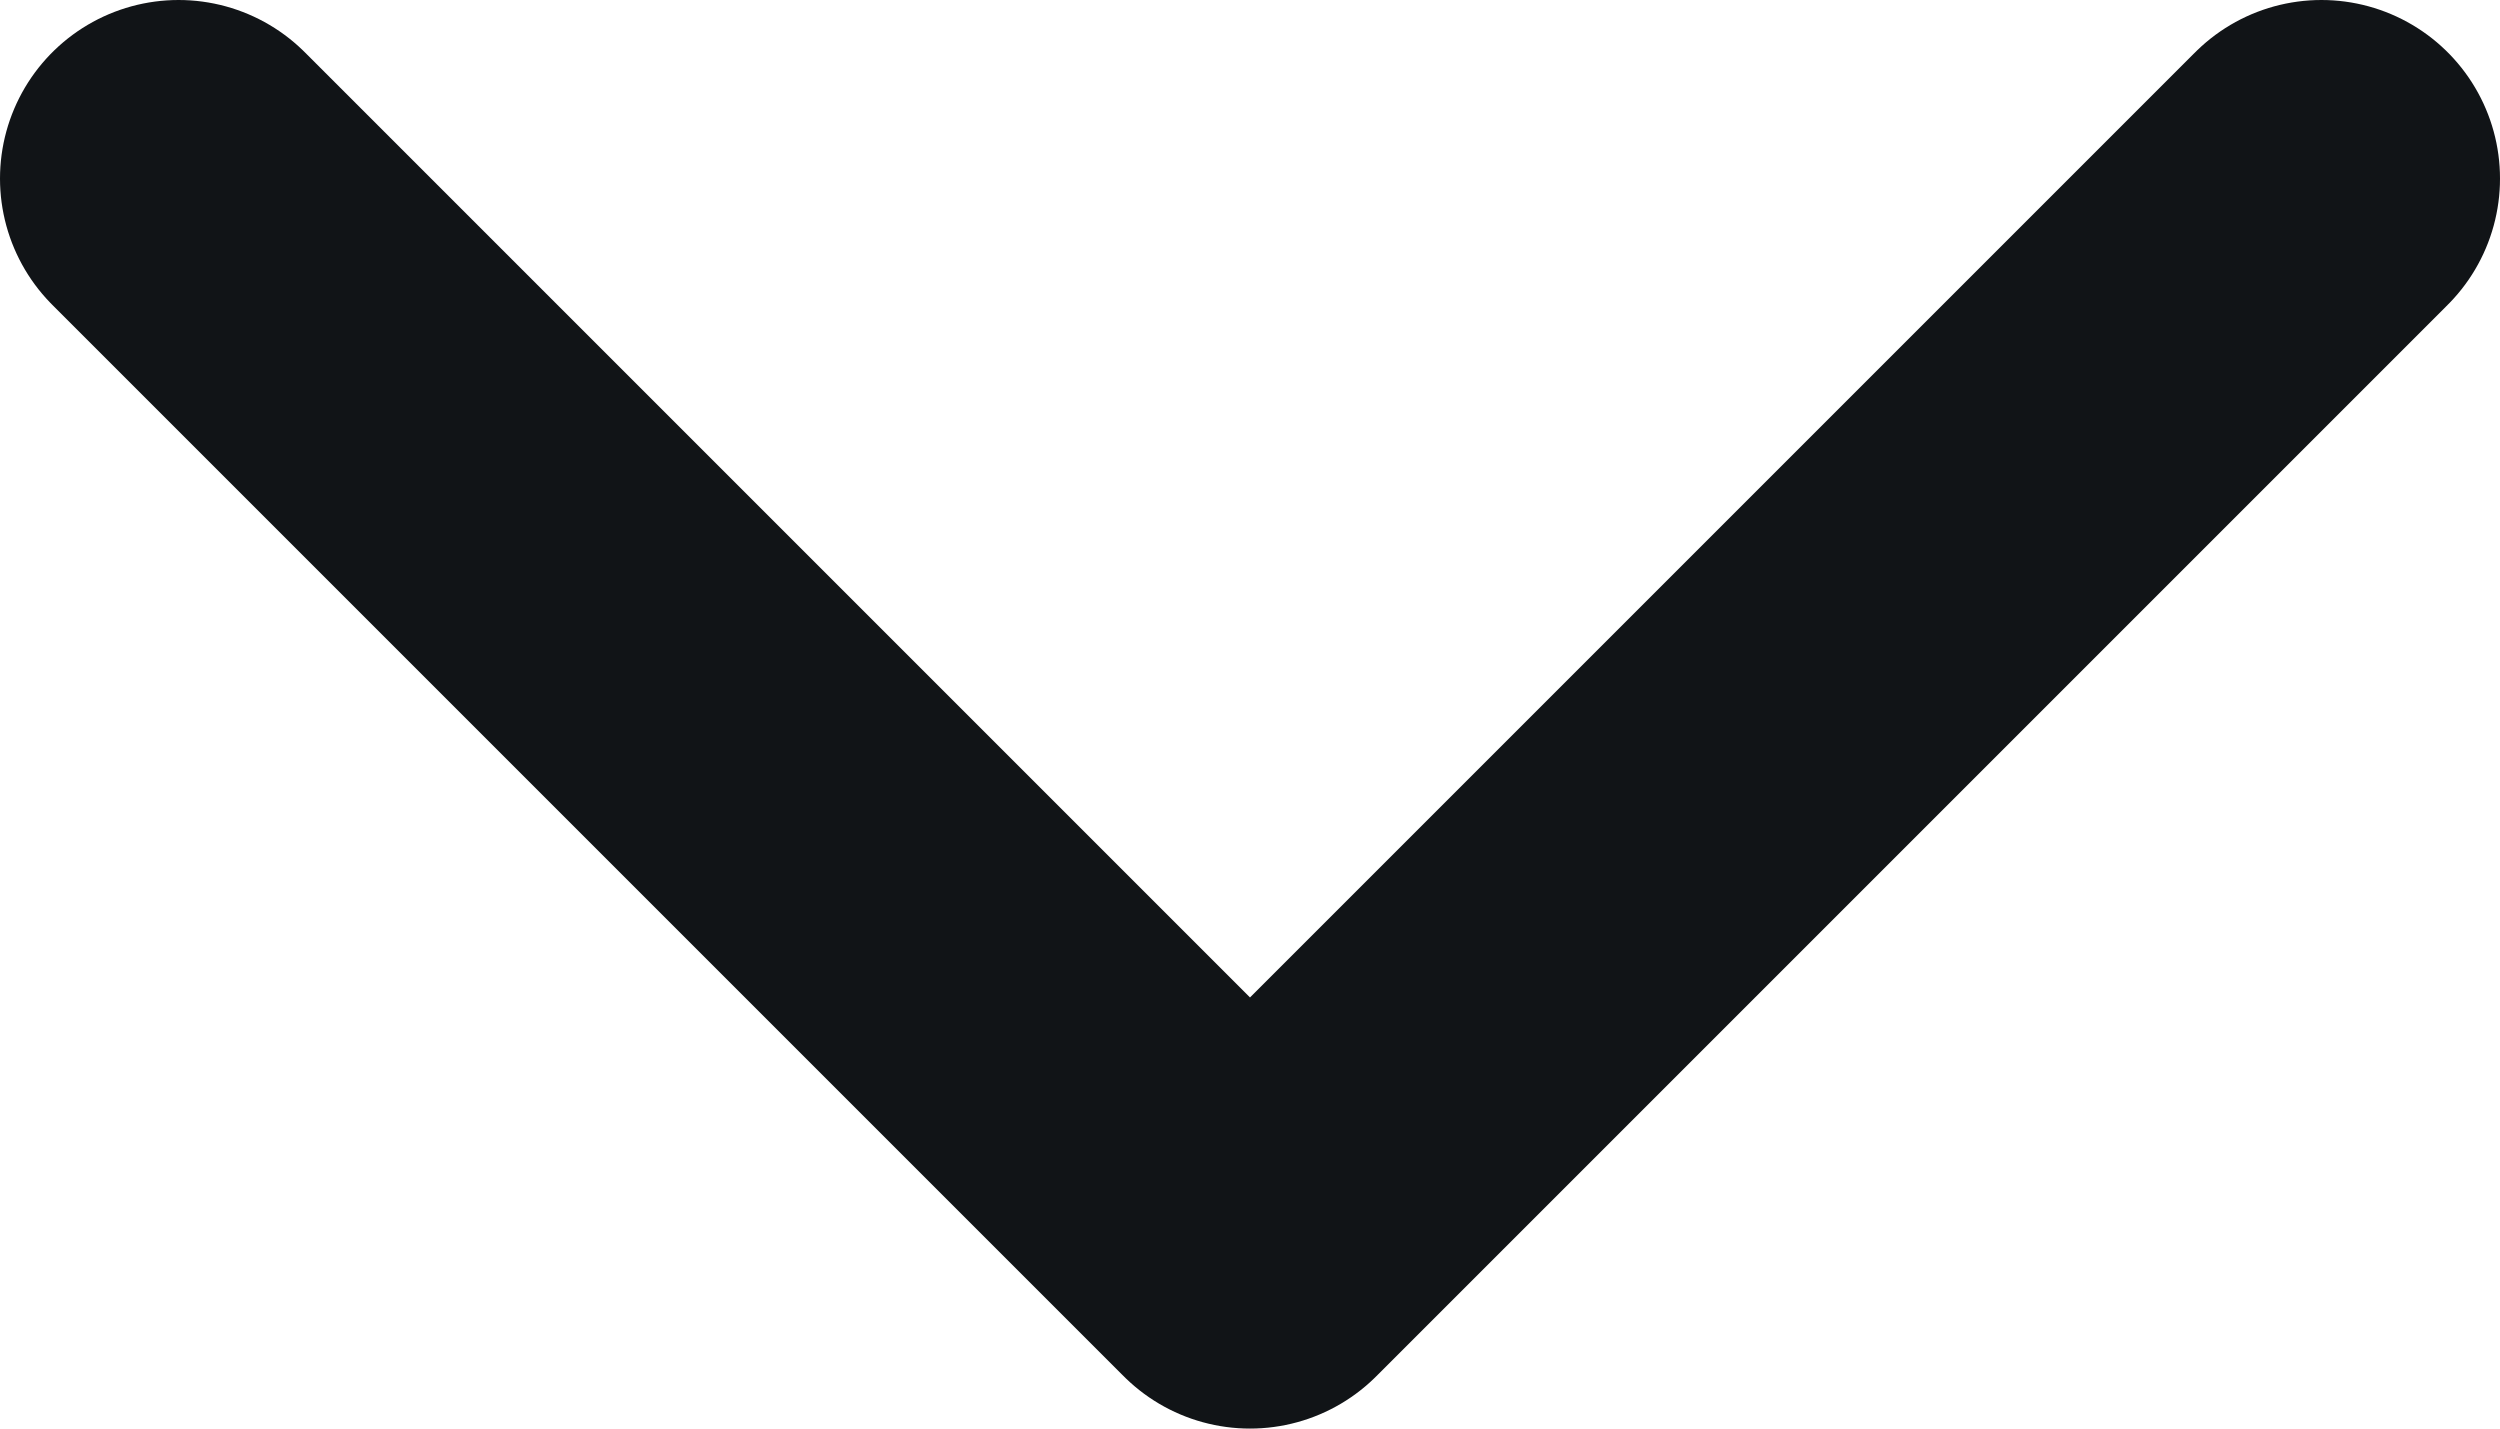
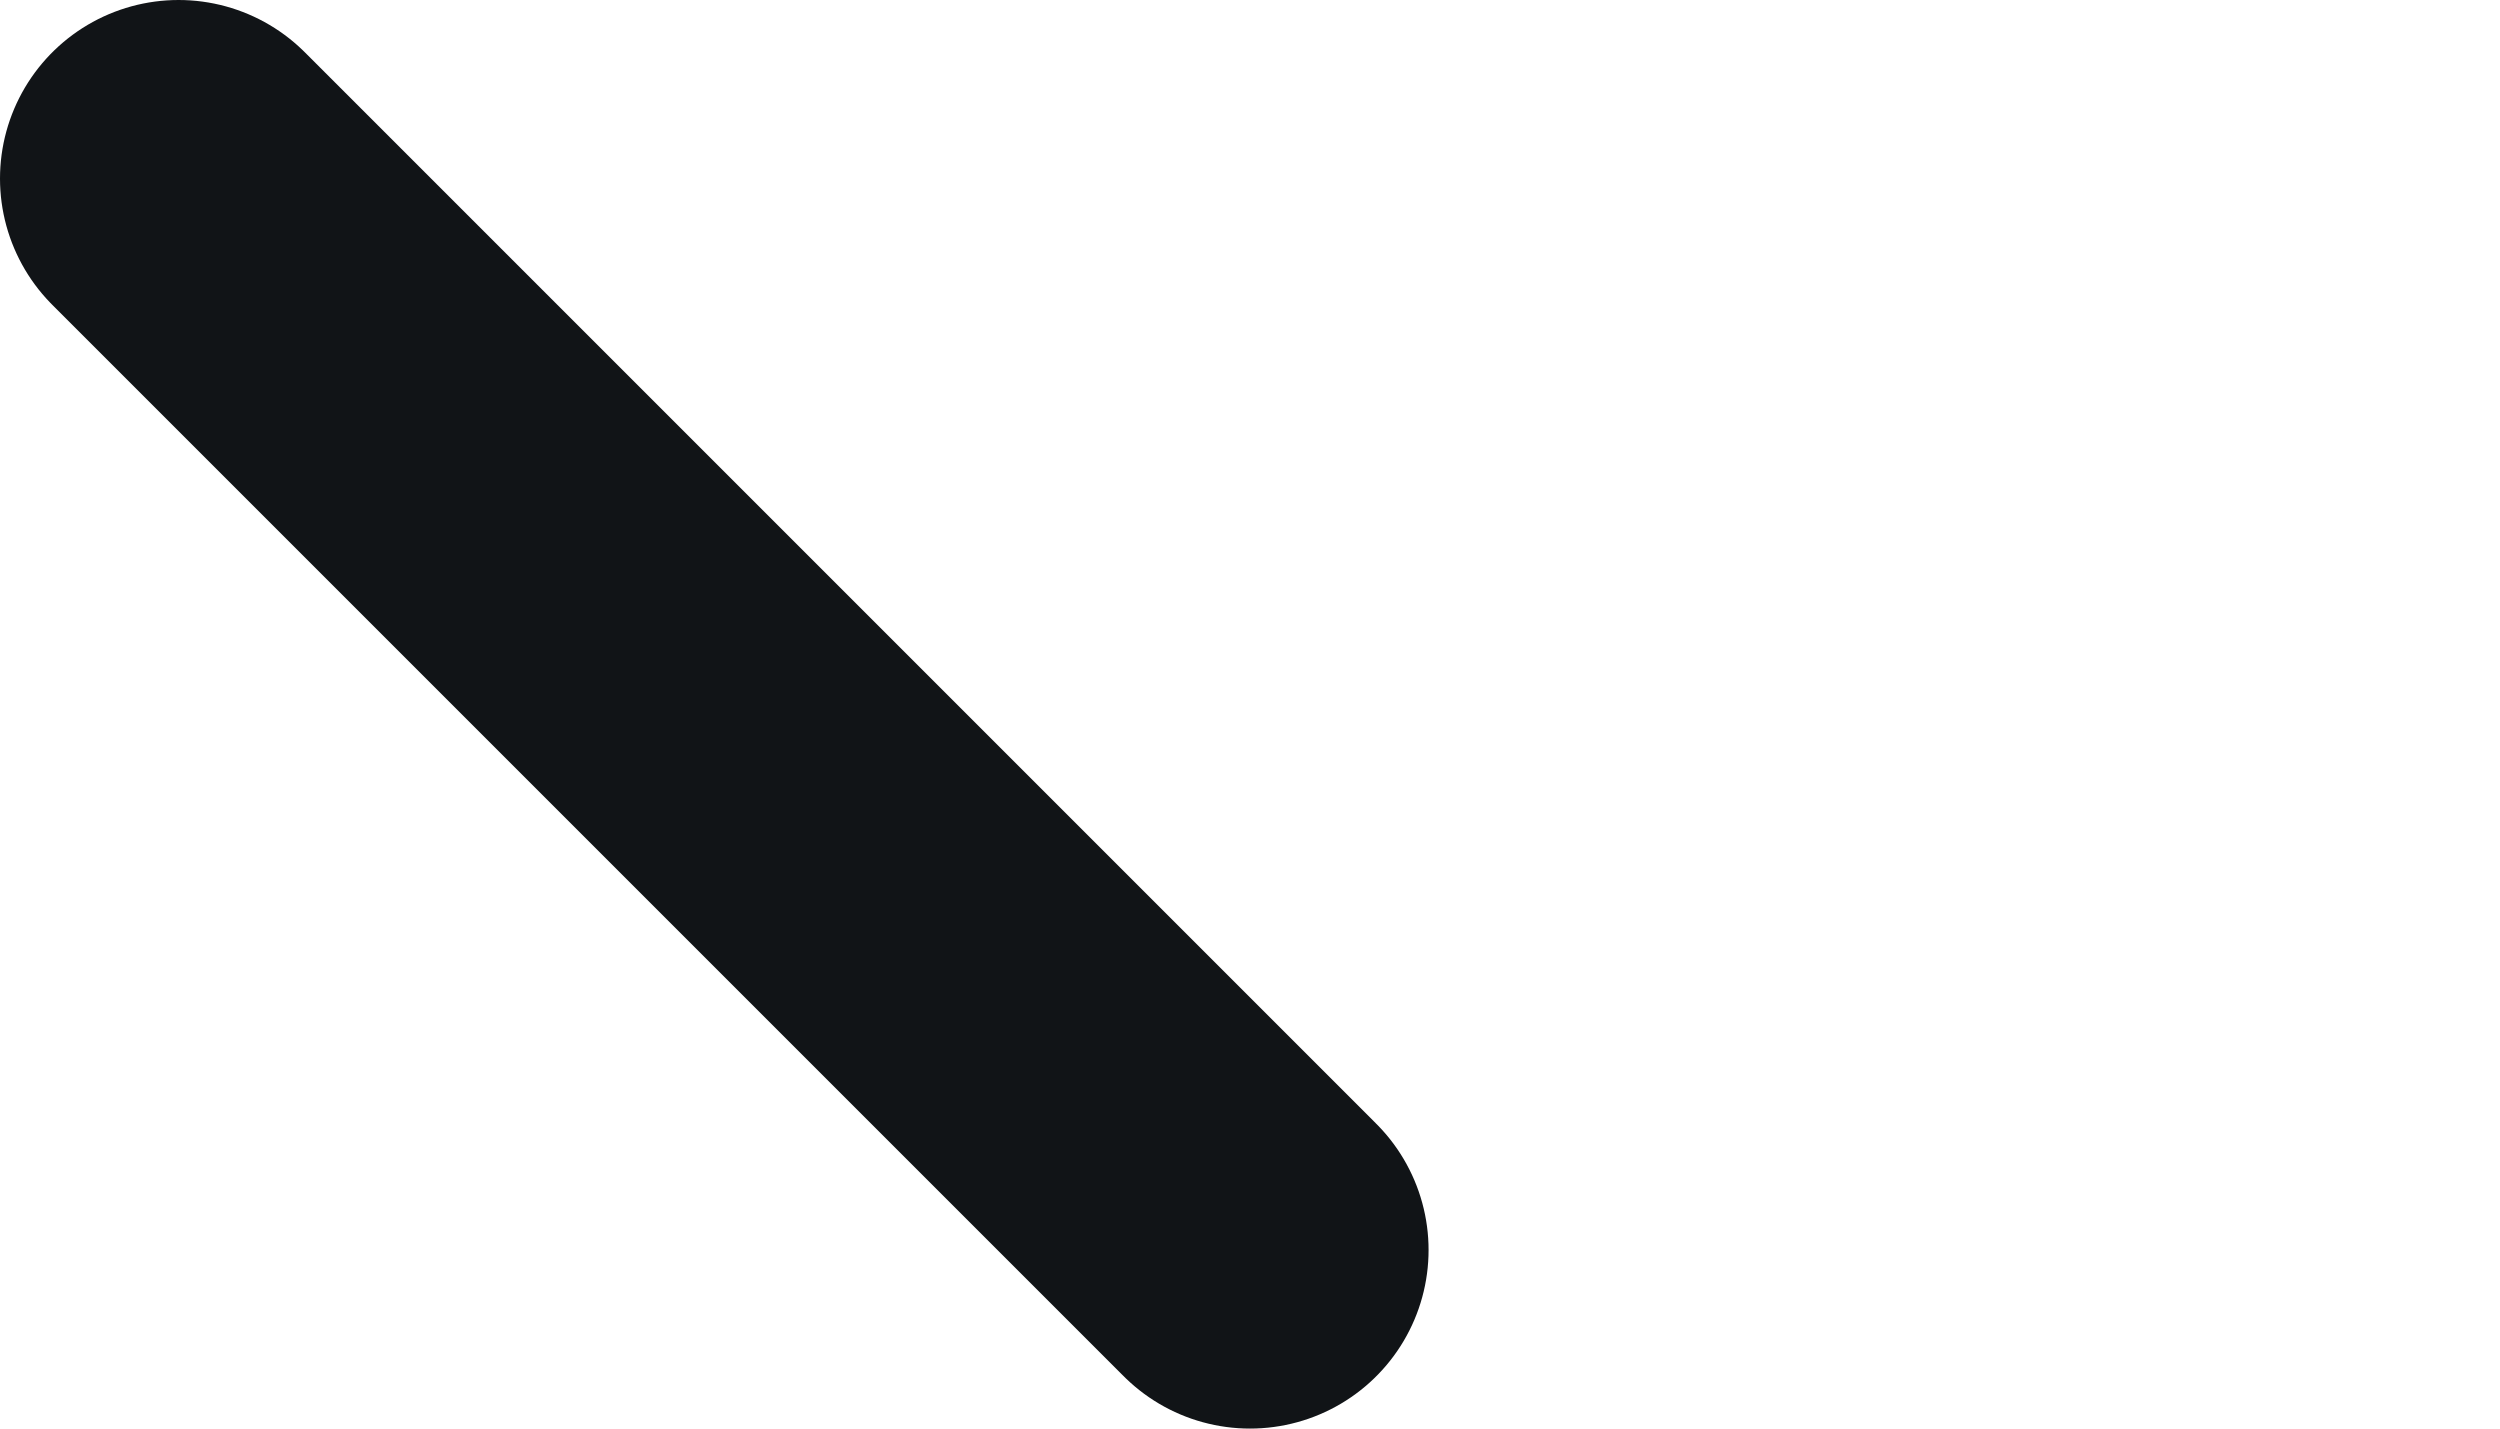
<svg xmlns="http://www.w3.org/2000/svg" width="14" height="8" viewBox="0 0 14 8" fill="none">
-   <path d="M1 1L7 7L13 1" stroke="#111417" stroke-width="2" stroke-linecap="round" stroke-linejoin="round" />
+   <path d="M1 1L7 7" stroke="#111417" stroke-width="2" stroke-linecap="round" stroke-linejoin="round" />
</svg>